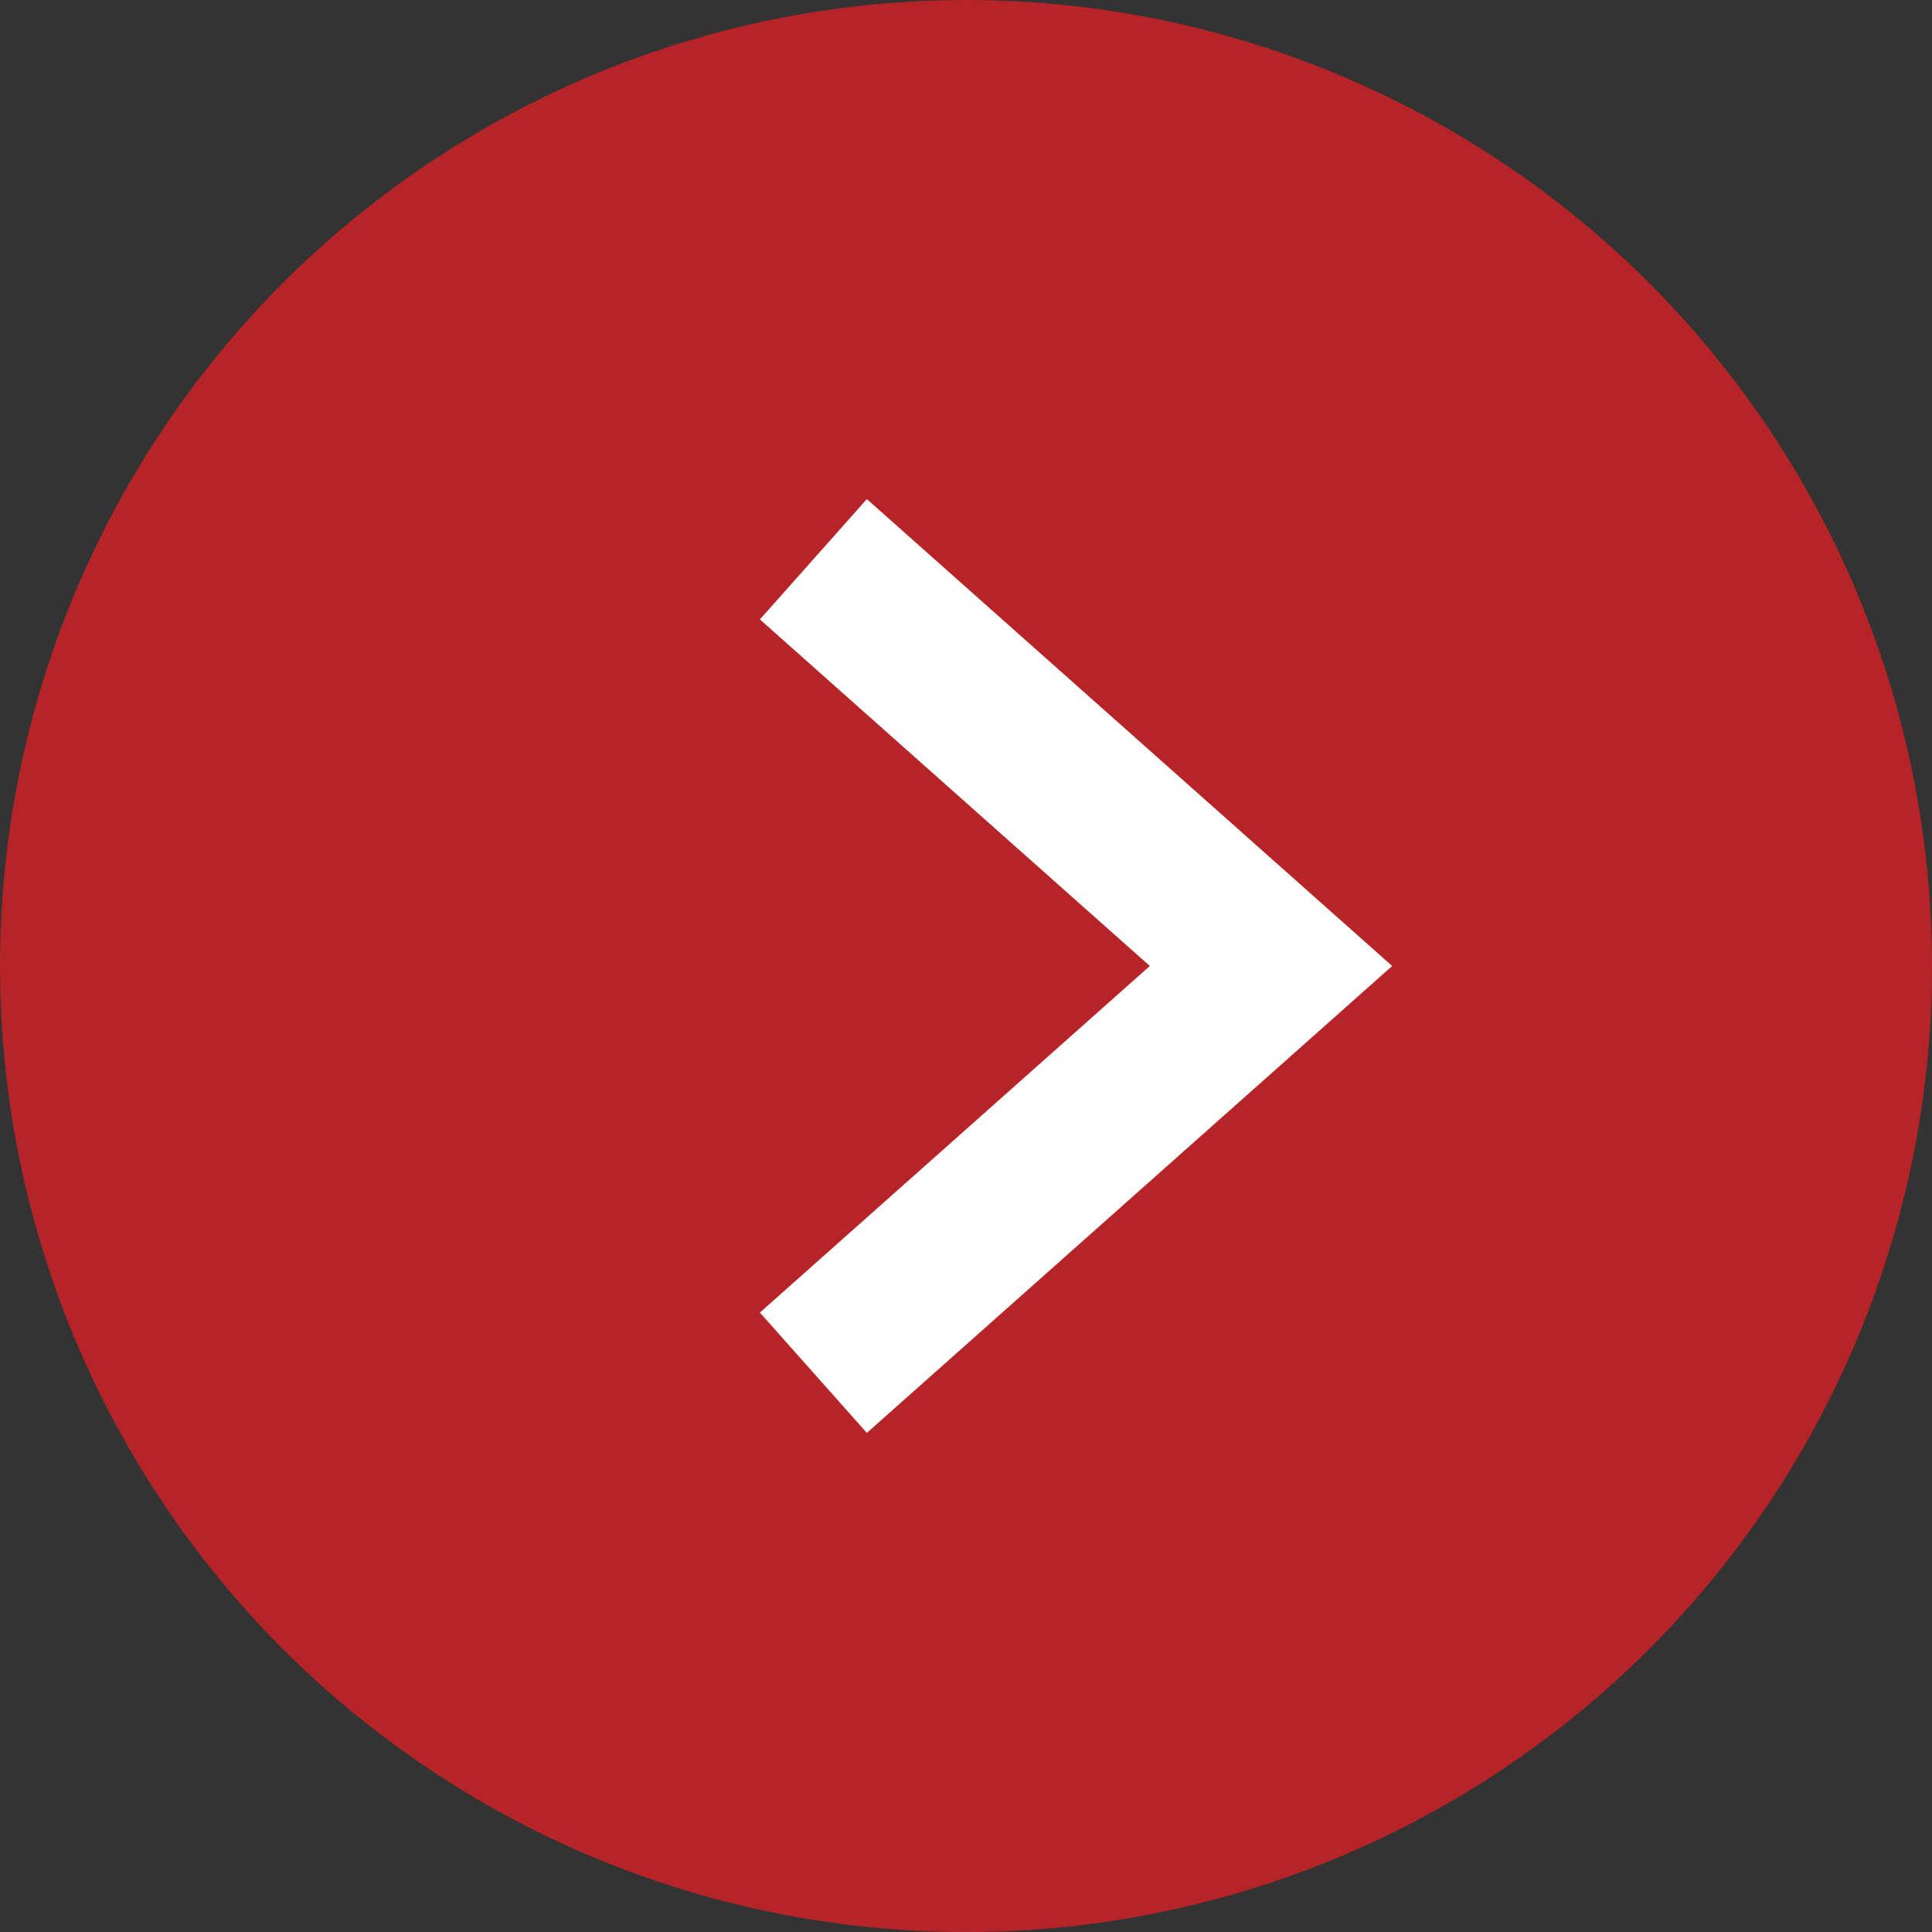
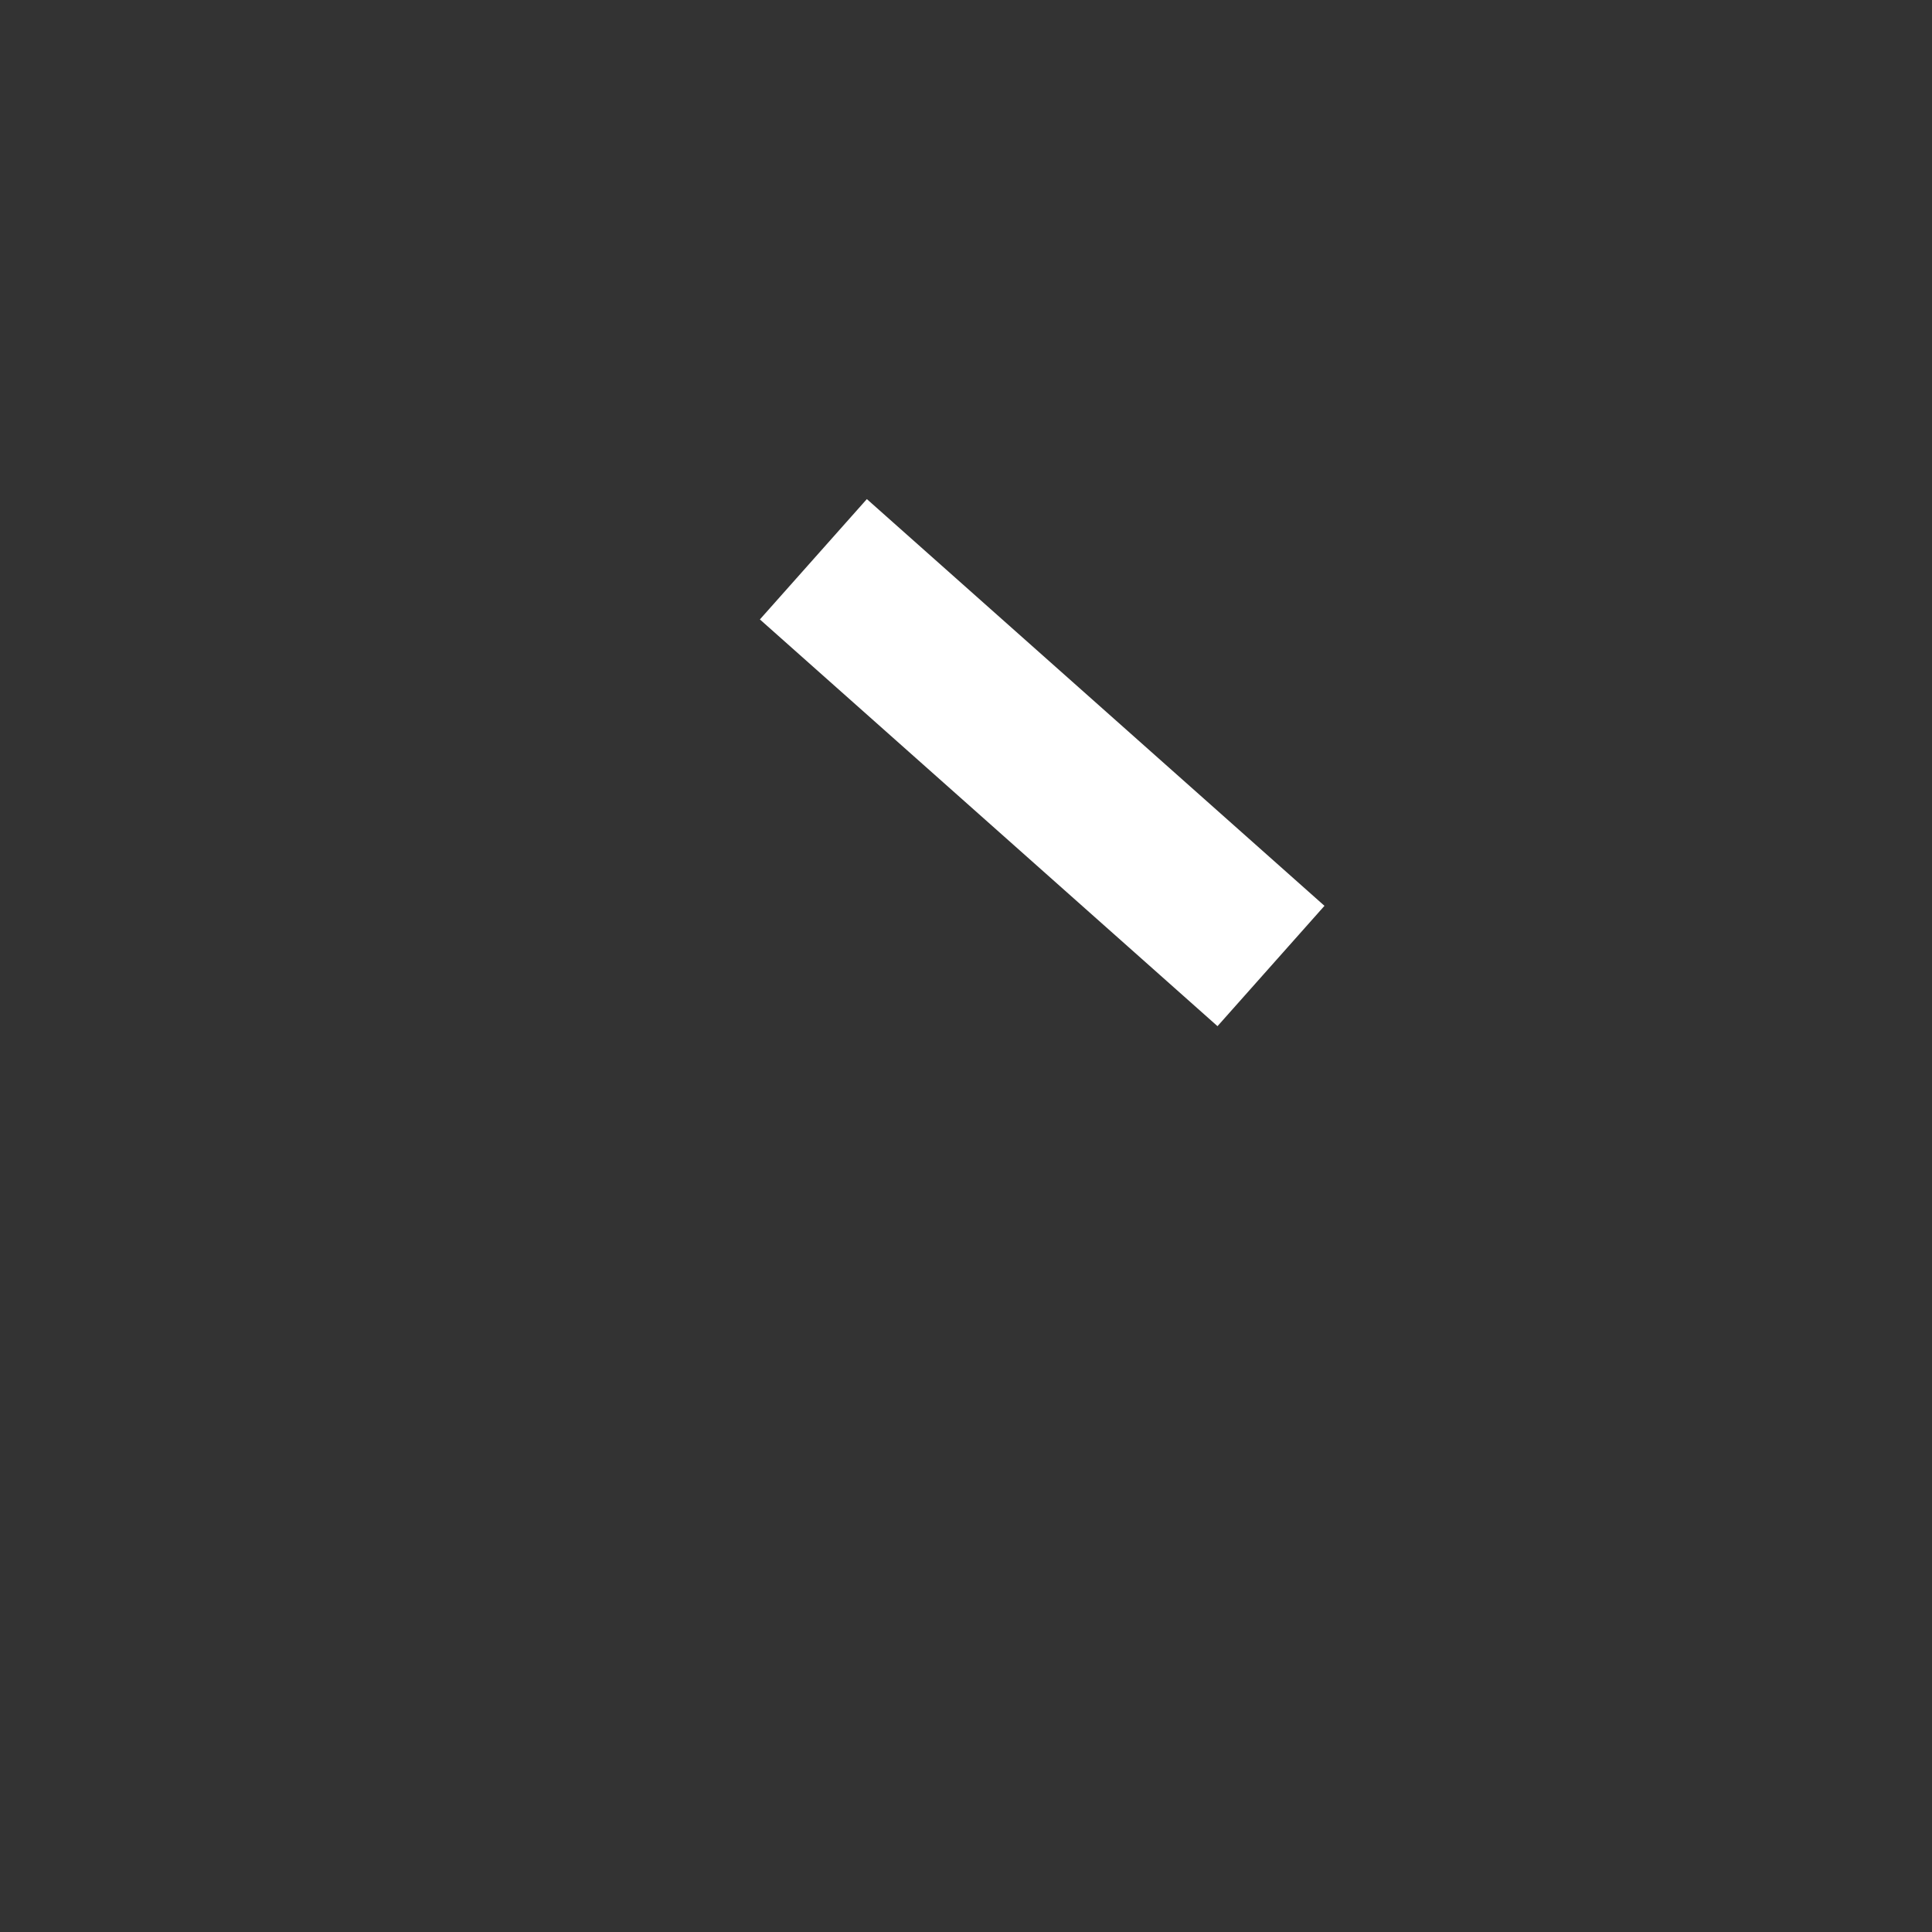
<svg xmlns="http://www.w3.org/2000/svg" width="36" height="36" viewBox="0 0 36 36" fill="none">
  <rect x="0" y="0" width="36" height="36" fill="#333333" stroke="none" />
-   <circle cx="18" cy="18" r="18" fill="#B72428" />
-   <path d="M15.156 10.421L23.683 18L15.156 25.579" stroke="white" stroke-width="3" />
+   <path d="M15.156 10.421L23.683 18" stroke="white" stroke-width="3" />
</svg>